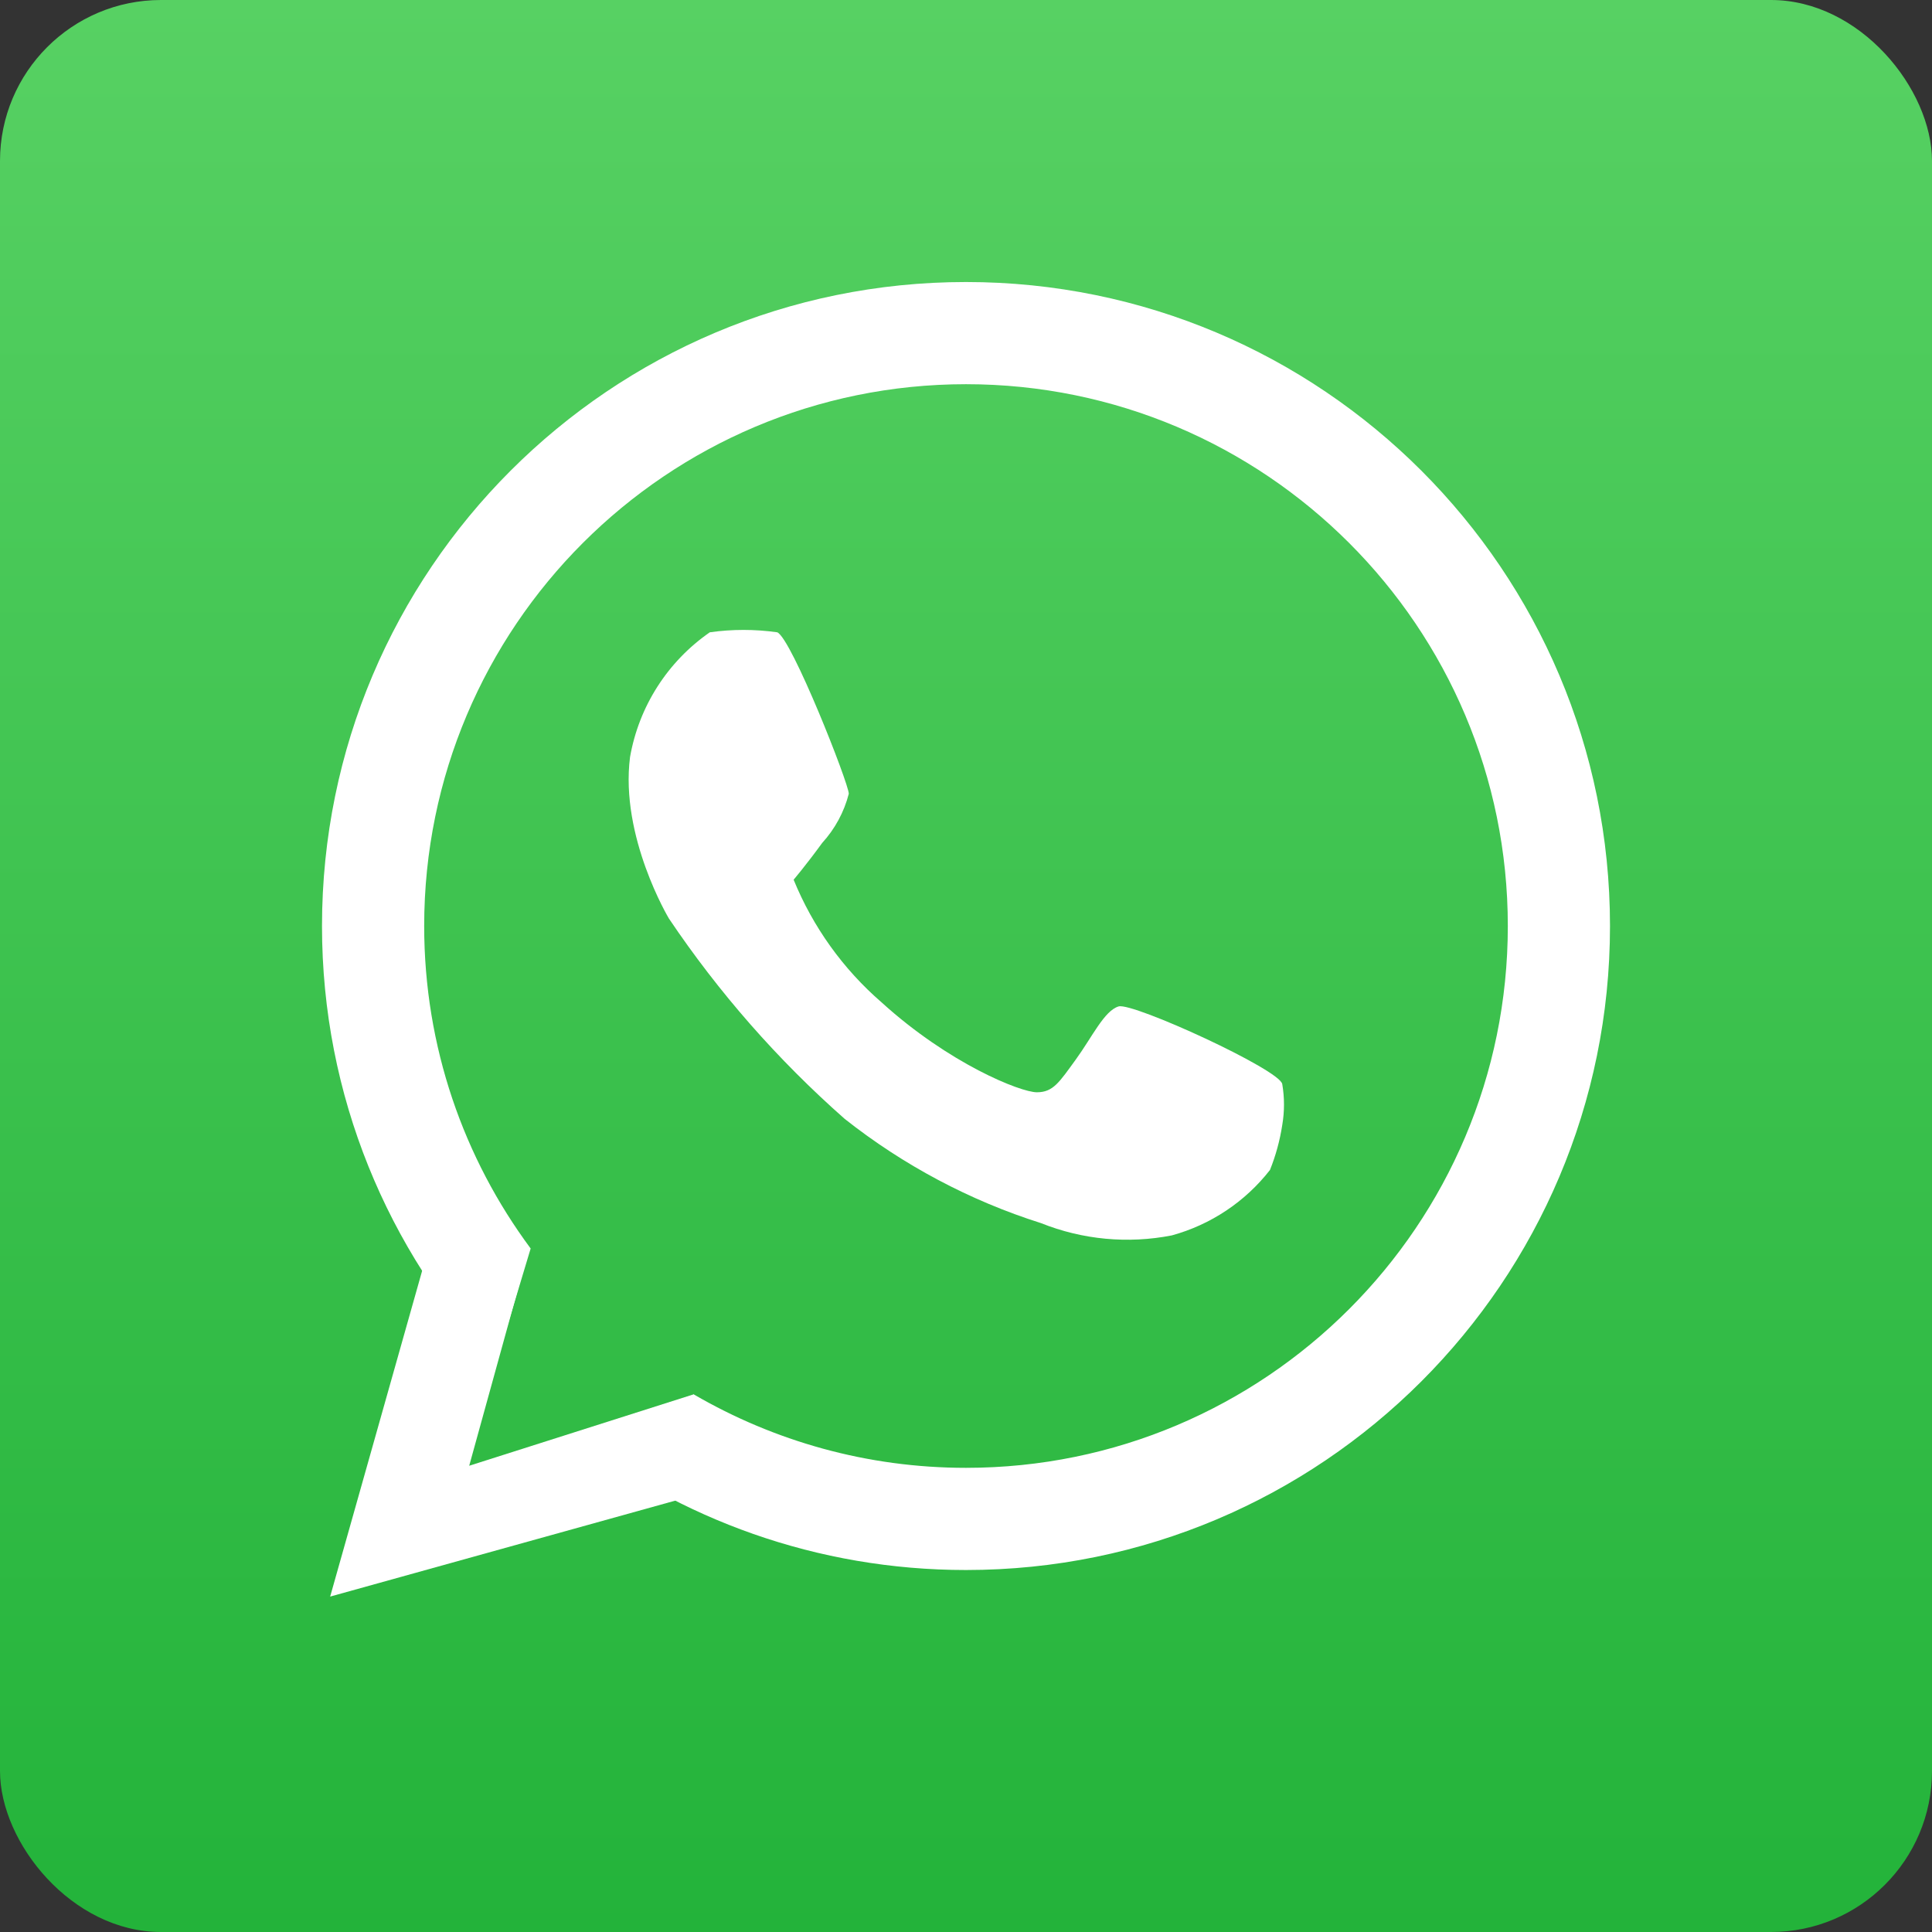
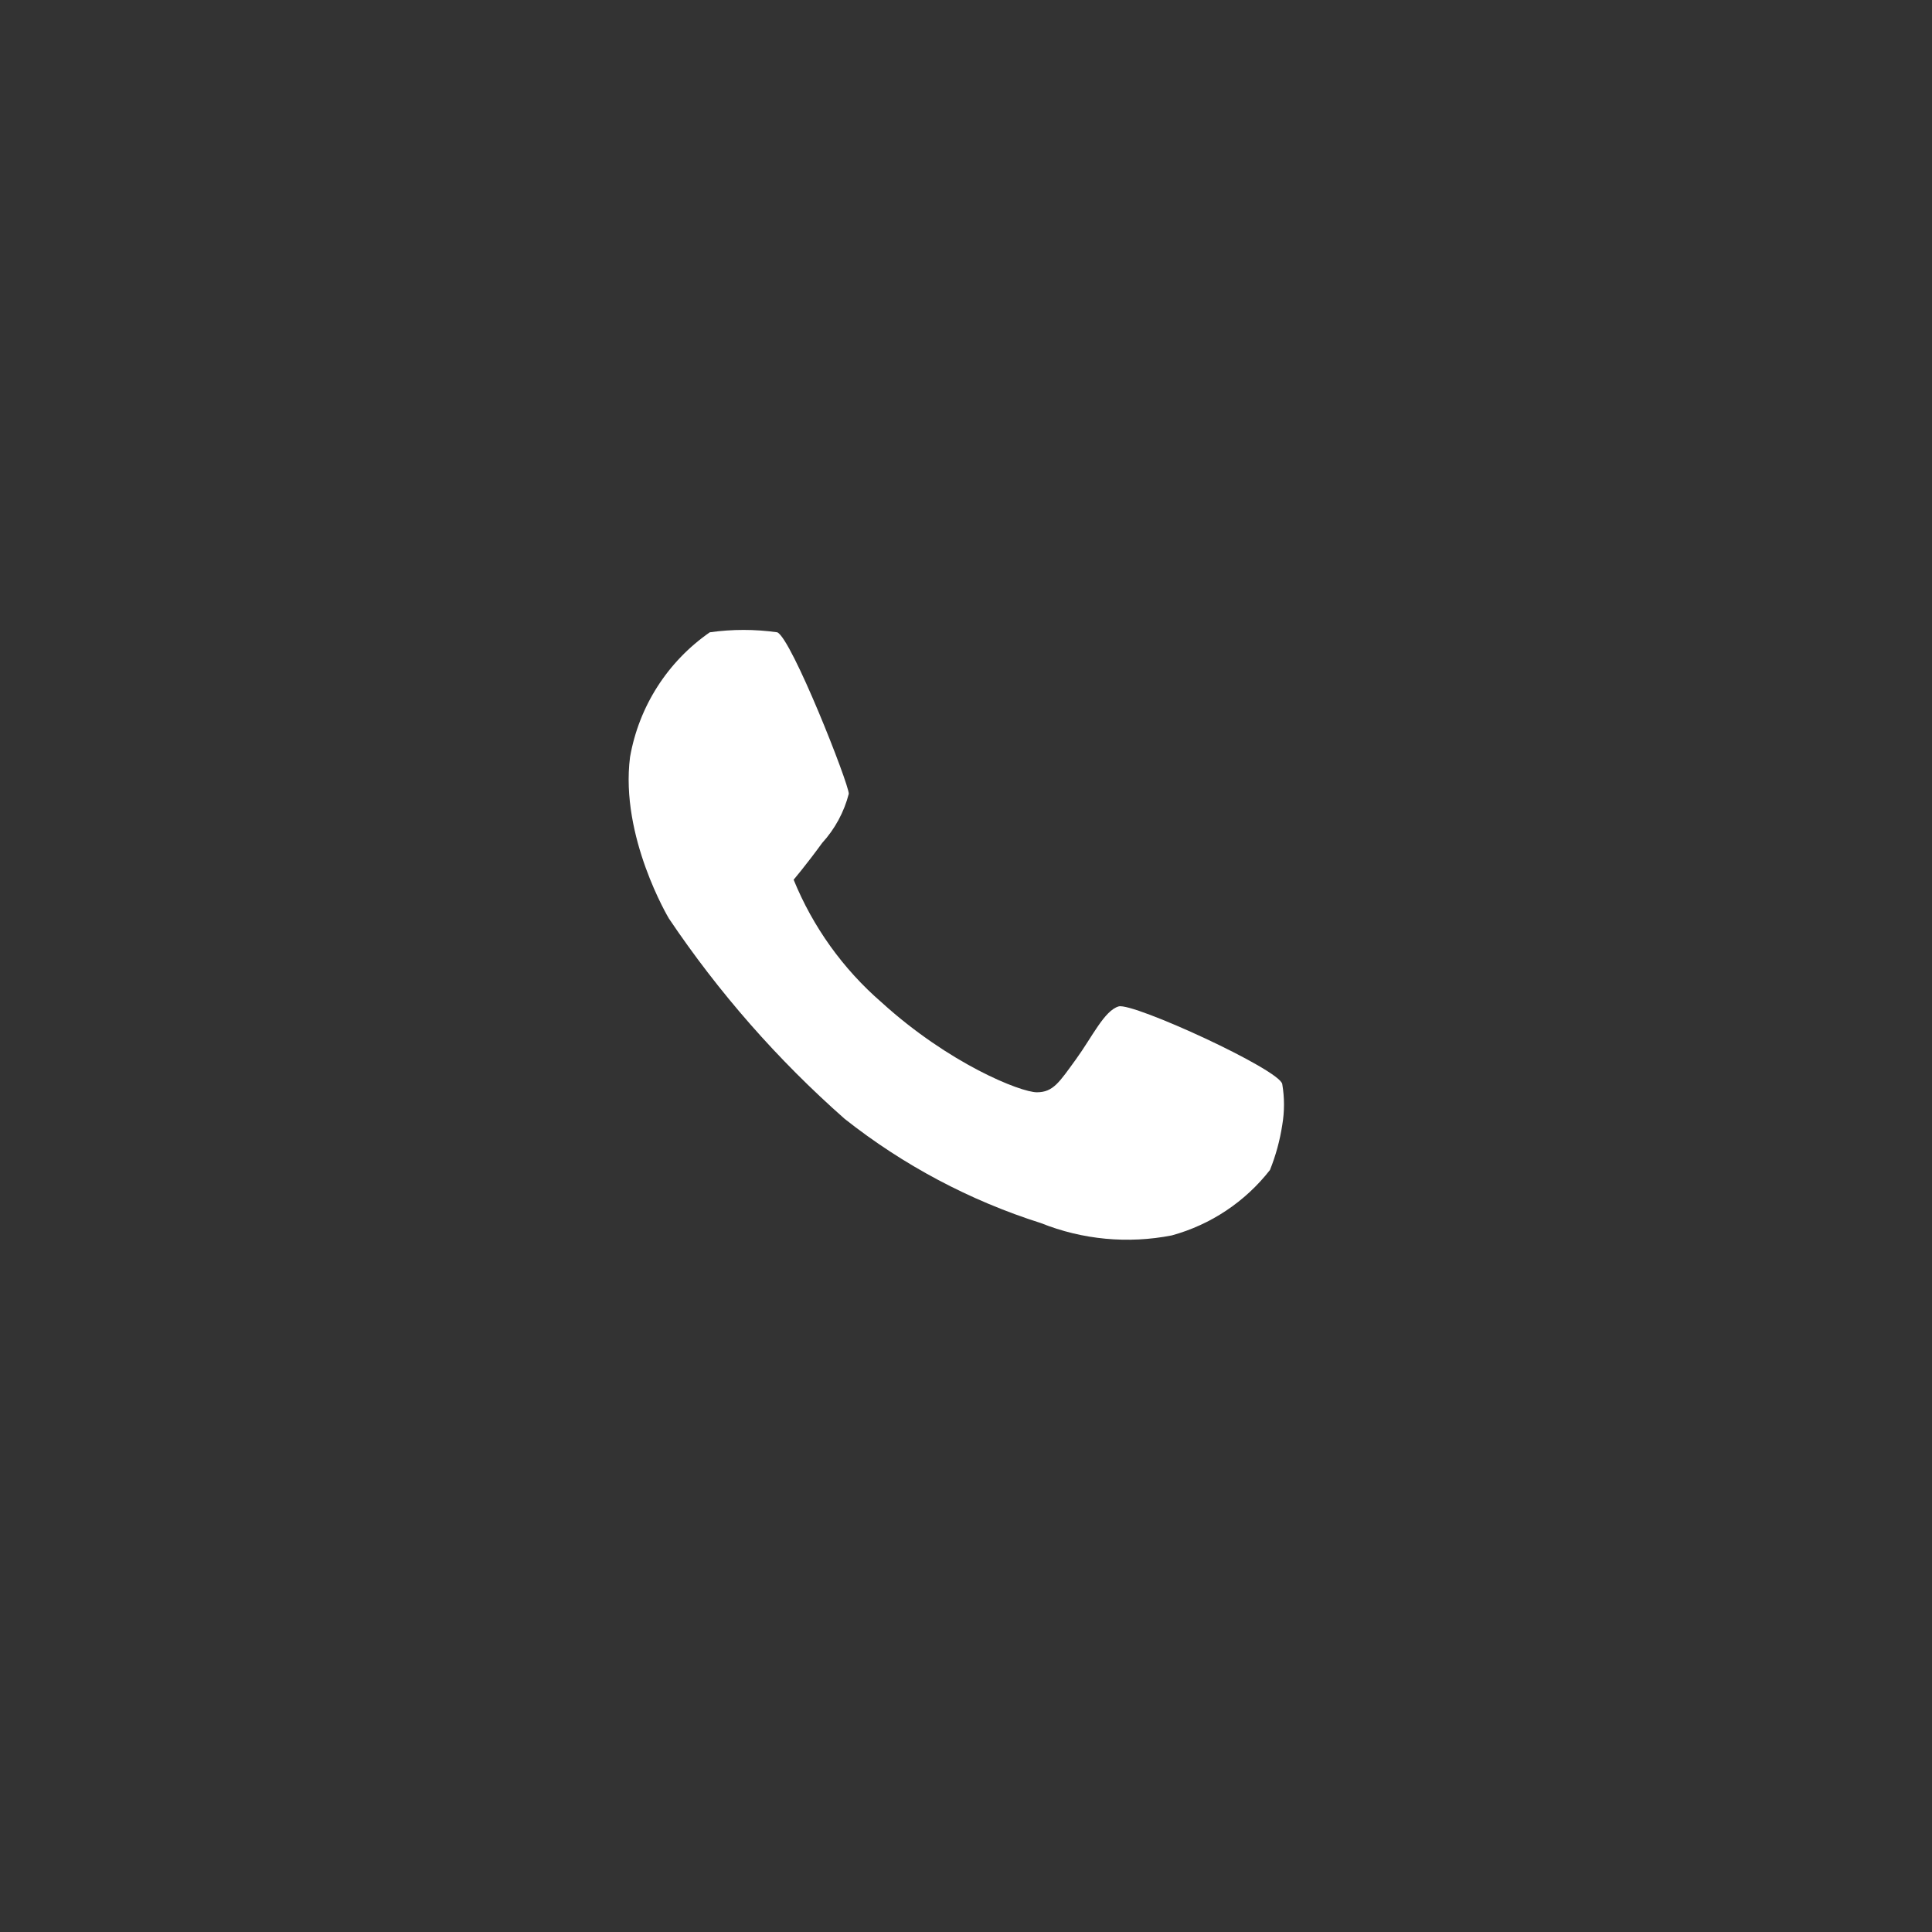
<svg xmlns="http://www.w3.org/2000/svg" width="36" height="36" viewBox="0 0 36 36" fill="none">
  <rect x="0" y="0" width="36" height="36" fill="#333333" stroke="none" />
-   <rect width="36" height="36" rx="3" fill="url(#paint0_linear_1213_5)" />
-   <path d="M7.905 23.541L6.152 29.75L12.59 27.96L12.933 25.979L8.743 27.312L9.848 23.312L7.905 23.541Z" fill="white" />
-   <path d="M18 5.255C24.627 5.255 30 10.628 30 17.255C30 23.882 24.627 29.255 18 29.255C15.222 29.255 12.666 28.308 10.632 26.723L12.935 25.987C14.425 26.852 16.154 27.351 18 27.351C23.575 27.351 28.096 22.83 28.096 17.255C28.096 11.68 23.575 7.16 18 7.159C12.425 7.16 7.904 11.68 7.904 17.255C7.904 19.506 8.642 21.585 9.888 23.264C9.742 23.746 9.478 24.625 9.232 25.444C7.229 23.299 6 20.421 6 17.255C6 10.628 11.373 5.255 18 5.255Z" fill="white" />
  <path d="M13.226 11.782C12.837 12.052 12.505 12.396 12.25 12.795C11.995 13.194 11.822 13.639 11.74 14.106C11.55 15.591 12.464 17.115 12.464 17.115C13.392 18.495 14.493 19.75 15.74 20.849C16.832 21.712 18.071 22.371 19.397 22.791C20.171 23.101 21.018 23.18 21.835 23.02C22.56 22.821 23.201 22.394 23.664 21.801C23.772 21.532 23.849 21.25 23.893 20.963C23.936 20.711 23.936 20.453 23.893 20.201C23.855 19.934 21.112 18.677 20.845 18.753C20.578 18.83 20.35 19.325 20.045 19.744C19.74 20.163 19.626 20.353 19.321 20.353C19.016 20.353 17.683 19.82 16.426 18.677C15.708 18.055 15.147 17.272 14.788 16.392C14.788 16.392 15.016 16.125 15.321 15.706C15.558 15.446 15.728 15.132 15.816 14.791C15.816 14.601 14.75 11.896 14.483 11.782C14.066 11.723 13.643 11.723 13.226 11.782Z" fill="white" />
  <defs>
    <linearGradient id="paint0_linear_1213_5" x1="18" y1="0" x2="18" y2="36" gradientUnits="userSpaceOnUse">
      <stop stop-color="#57D163" />
      <stop offset="1" stop-color="#23B33A" />
    </linearGradient>
  </defs>
</svg>